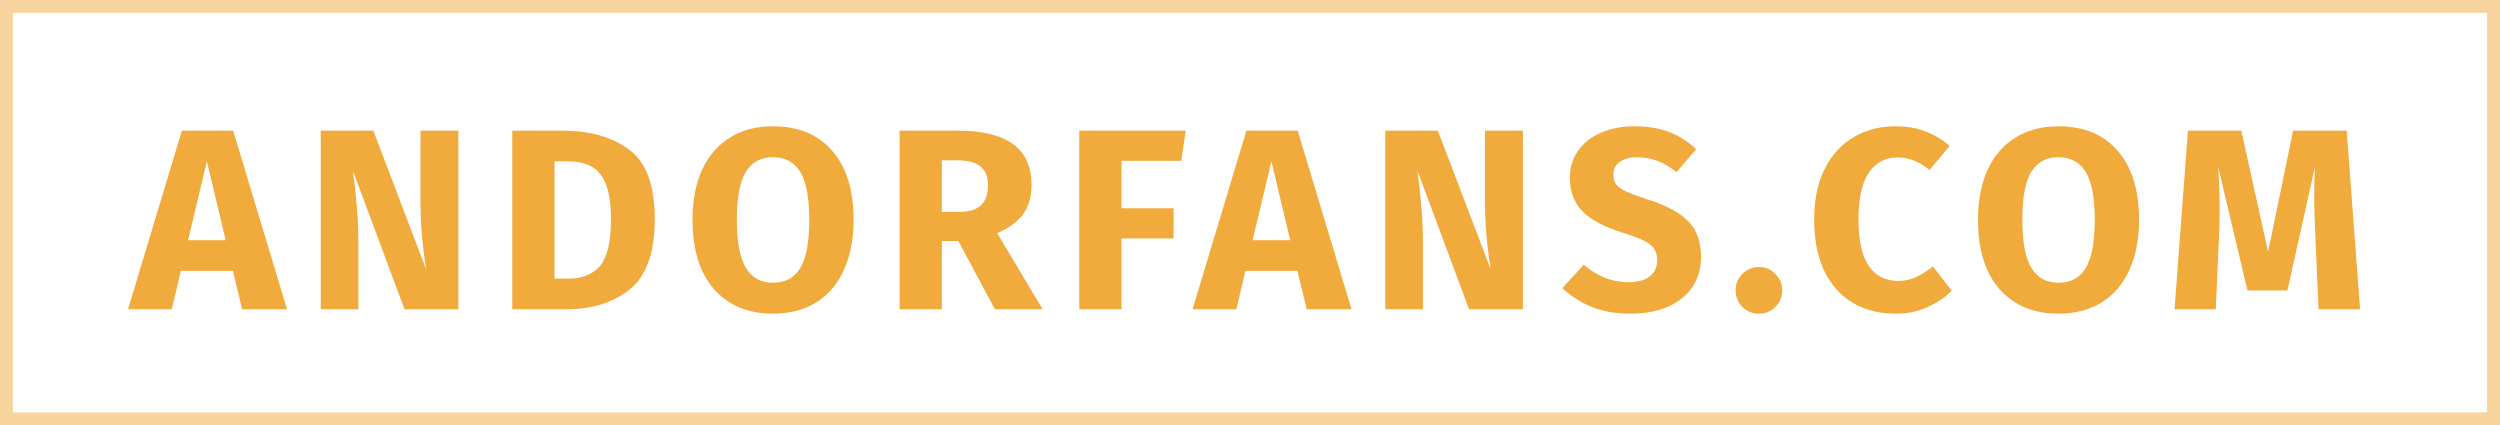
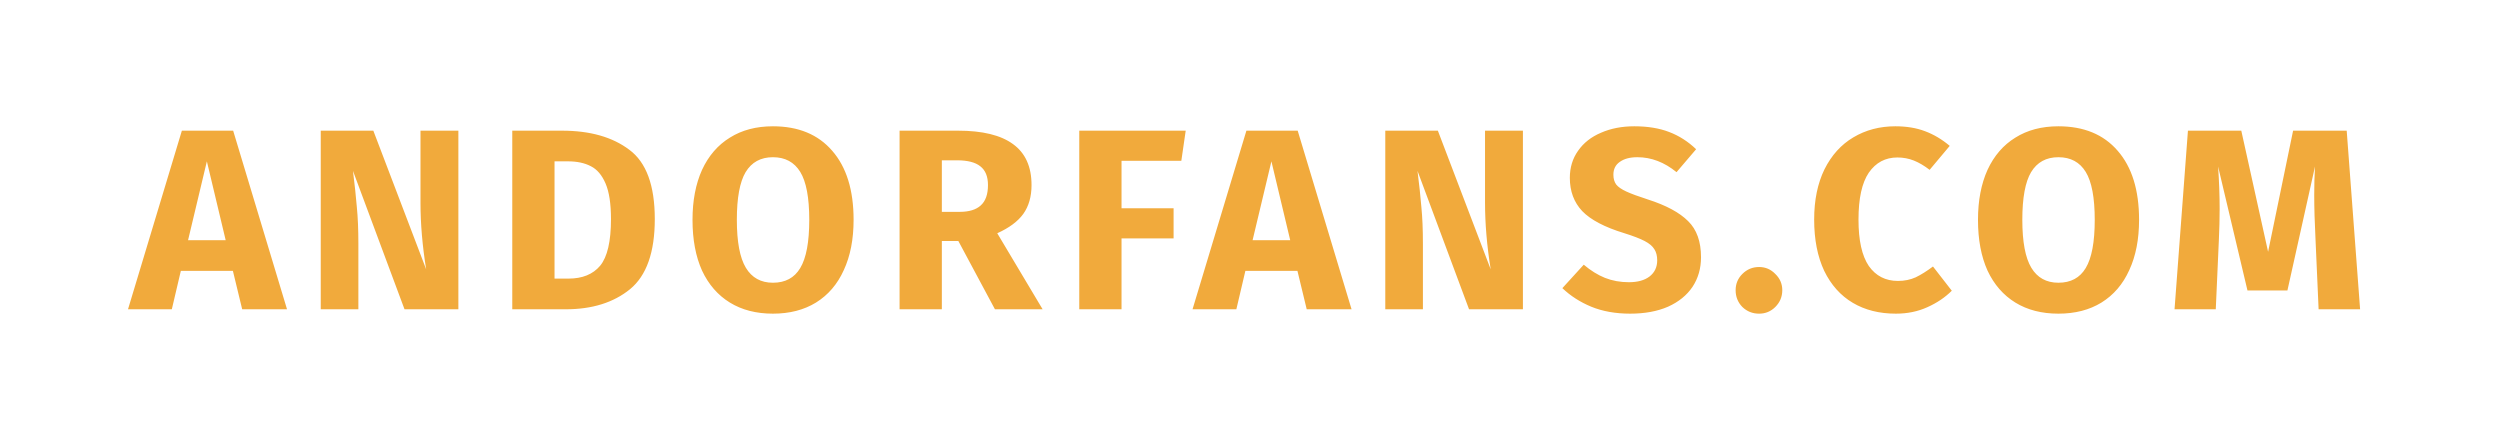
<svg xmlns="http://www.w3.org/2000/svg" width="194" height="33" viewBox="0 0 194 33" fill="none">
-   <rect opacity="0.5" x="0.5" y="0.5" width="193" height="32" stroke="#F1AA3C" />
  <path d="M18.793 24L18.073 21.02H14.033L13.333 24H9.933L14.113 10.14H18.093L22.273 24H18.793ZM14.593 18.64H17.513L16.053 12.52L14.593 18.64ZM35.57 24H31.39L27.39 13.26C27.523 14.313 27.623 15.247 27.69 16.06C27.77 16.86 27.81 17.813 27.81 18.92V24H24.89V10.14H28.97L33.07 20.9C32.776 19.073 32.63 17.353 32.63 15.74V10.14H35.57V24ZM43.612 10.14C45.785 10.14 47.525 10.633 48.832 11.62C50.152 12.593 50.812 14.387 50.812 17C50.812 19.573 50.172 21.387 48.892 22.44C47.612 23.48 45.952 24 43.912 24H39.752V10.14H43.612ZM43.032 12.52V21.62H44.112C45.192 21.62 46.012 21.287 46.572 20.62C47.132 19.94 47.412 18.733 47.412 17C47.412 15.813 47.272 14.893 46.992 14.24C46.712 13.587 46.332 13.14 45.852 12.9C45.372 12.647 44.778 12.52 44.072 12.52H43.032ZM59.979 9.8C61.952 9.8 63.486 10.433 64.579 11.7C65.686 12.967 66.239 14.753 66.239 17.06C66.239 18.567 65.986 19.867 65.479 20.96C64.986 22.053 64.266 22.893 63.319 23.48C62.386 24.053 61.272 24.34 59.979 24.34C58.686 24.34 57.572 24.053 56.639 23.48C55.706 22.907 54.986 22.08 54.479 21C53.986 19.907 53.739 18.593 53.739 17.06C53.739 15.567 53.986 14.273 54.479 13.18C54.986 12.087 55.706 11.253 56.639 10.68C57.572 10.093 58.686 9.8 59.979 9.8ZM59.979 12.2C59.032 12.2 58.326 12.587 57.859 13.36C57.406 14.12 57.179 15.353 57.179 17.06C57.179 18.767 57.412 20.007 57.879 20.78C58.346 21.553 59.046 21.94 59.979 21.94C60.939 21.94 61.646 21.56 62.099 20.8C62.566 20.027 62.799 18.78 62.799 17.06C62.799 15.34 62.566 14.1 62.099 13.34C61.632 12.58 60.926 12.2 59.979 12.2ZM74.367 18.7H73.087V24H69.807V10.14H74.347C76.24 10.14 77.66 10.487 78.607 11.18C79.567 11.873 80.047 12.933 80.047 14.36C80.047 15.253 79.834 16 79.407 16.6C78.98 17.187 78.307 17.687 77.387 18.1L80.907 24H77.207L74.367 18.7ZM73.087 16.44H74.467C75.2 16.44 75.747 16.273 76.107 15.94C76.48 15.607 76.667 15.08 76.667 14.36C76.667 13.693 76.467 13.207 76.067 12.9C75.68 12.593 75.08 12.44 74.267 12.44H73.087V16.44ZM83.751 24V10.14H92.011L91.671 12.48H87.031V16.16H91.071V18.5H87.031V24H83.751ZM101.401 24L100.681 21.02H96.641L95.941 24H92.541L96.721 10.14H100.701L104.881 24H101.401ZM97.201 18.64H100.121L98.661 12.52L97.201 18.64ZM118.178 24H113.998L109.998 13.26C110.131 14.313 110.231 15.247 110.298 16.06C110.378 16.86 110.418 17.813 110.418 18.92V24H107.498V10.14H111.578L115.678 20.9C115.384 19.073 115.238 17.353 115.238 15.74V10.14H118.178V24ZM126.819 9.8C127.859 9.8 128.759 9.947 129.519 10.24C130.293 10.533 130.993 10.98 131.619 11.58L130.099 13.36C129.153 12.587 128.139 12.2 127.059 12.2C126.486 12.2 126.033 12.32 125.699 12.56C125.366 12.787 125.199 13.12 125.199 13.56C125.199 13.867 125.273 14.12 125.419 14.32C125.566 14.507 125.826 14.687 126.199 14.86C126.573 15.033 127.133 15.24 127.879 15.48C129.293 15.933 130.333 16.493 130.999 17.16C131.666 17.813 131.999 18.747 131.999 19.96C131.999 20.827 131.779 21.593 131.339 22.26C130.899 22.913 130.266 23.427 129.439 23.8C128.613 24.16 127.633 24.34 126.499 24.34C125.366 24.34 124.359 24.16 123.479 23.8C122.613 23.44 121.866 22.96 121.239 22.36L122.899 20.54C123.433 20.993 123.979 21.333 124.539 21.56C125.113 21.787 125.733 21.9 126.399 21.9C127.079 21.9 127.613 21.753 127.999 21.46C128.399 21.153 128.599 20.733 128.599 20.2C128.599 19.853 128.526 19.567 128.379 19.34C128.233 19.1 127.979 18.887 127.619 18.7C127.259 18.513 126.739 18.313 126.059 18.1C124.526 17.633 123.433 17.06 122.779 16.38C122.139 15.7 121.819 14.84 121.819 13.8C121.819 13 122.033 12.3 122.459 11.7C122.886 11.087 123.479 10.62 124.239 10.3C124.999 9.967 125.859 9.8 126.819 9.8ZM136.505 20.72C136.998 20.72 137.418 20.9 137.765 21.26C138.125 21.607 138.305 22.027 138.305 22.52C138.305 23.027 138.125 23.46 137.765 23.82C137.418 24.167 136.998 24.34 136.505 24.34C135.998 24.34 135.565 24.167 135.205 23.82C134.858 23.46 134.685 23.027 134.685 22.52C134.685 22.027 134.858 21.607 135.205 21.26C135.565 20.9 135.998 20.72 136.505 20.72ZM147.079 9.8C147.945 9.8 148.712 9.927 149.379 10.18C150.059 10.433 150.699 10.813 151.299 11.32L149.739 13.18C149.325 12.86 148.919 12.62 148.519 12.46C148.119 12.3 147.692 12.22 147.239 12.22C146.305 12.22 145.565 12.613 145.019 13.4C144.485 14.187 144.219 15.4 144.219 17.04C144.219 18.653 144.485 19.853 145.019 20.64C145.565 21.413 146.319 21.8 147.279 21.8C147.785 21.8 148.245 21.707 148.659 21.52C149.072 21.32 149.519 21.04 149.999 20.68L151.459 22.56C150.939 23.08 150.305 23.507 149.559 23.84C148.825 24.173 148.012 24.34 147.119 24.34C145.839 24.34 144.725 24.06 143.779 23.5C142.832 22.94 142.092 22.113 141.559 21.02C141.039 19.913 140.779 18.587 140.779 17.04C140.779 15.533 141.045 14.233 141.579 13.14C142.125 12.047 142.872 11.22 143.819 10.66C144.779 10.087 145.865 9.8 147.079 9.8ZM159.732 9.8C161.705 9.8 163.239 10.433 164.332 11.7C165.439 12.967 165.992 14.753 165.992 17.06C165.992 18.567 165.739 19.867 165.232 20.96C164.739 22.053 164.019 22.893 163.072 23.48C162.139 24.053 161.025 24.34 159.732 24.34C158.439 24.34 157.325 24.053 156.392 23.48C155.459 22.907 154.739 22.08 154.232 21C153.739 19.907 153.492 18.593 153.492 17.06C153.492 15.567 153.739 14.273 154.232 13.18C154.739 12.087 155.459 11.253 156.392 10.68C157.325 10.093 158.439 9.8 159.732 9.8ZM159.732 12.2C158.785 12.2 158.079 12.587 157.612 13.36C157.159 14.12 156.932 15.353 156.932 17.06C156.932 18.767 157.165 20.007 157.632 20.78C158.099 21.553 158.799 21.94 159.732 21.94C160.692 21.94 161.399 21.56 161.852 20.8C162.319 20.027 162.552 18.78 162.552 17.06C162.552 15.34 162.319 14.1 161.852 13.34C161.385 12.58 160.679 12.2 159.732 12.2ZM183.144 24H179.924L179.684 18.58C179.618 17.287 179.584 16.133 179.584 15.12C179.584 14.347 179.604 13.613 179.644 12.92L177.504 22.54H174.404L172.124 12.92C172.204 14.08 172.244 15.173 172.244 16.2C172.244 16.973 172.224 17.78 172.184 18.62L171.944 24H168.744L169.784 10.14H173.924L176.004 19.54L177.944 10.14H182.104L183.144 24Z" fill="#F1AA3C" />
</svg>